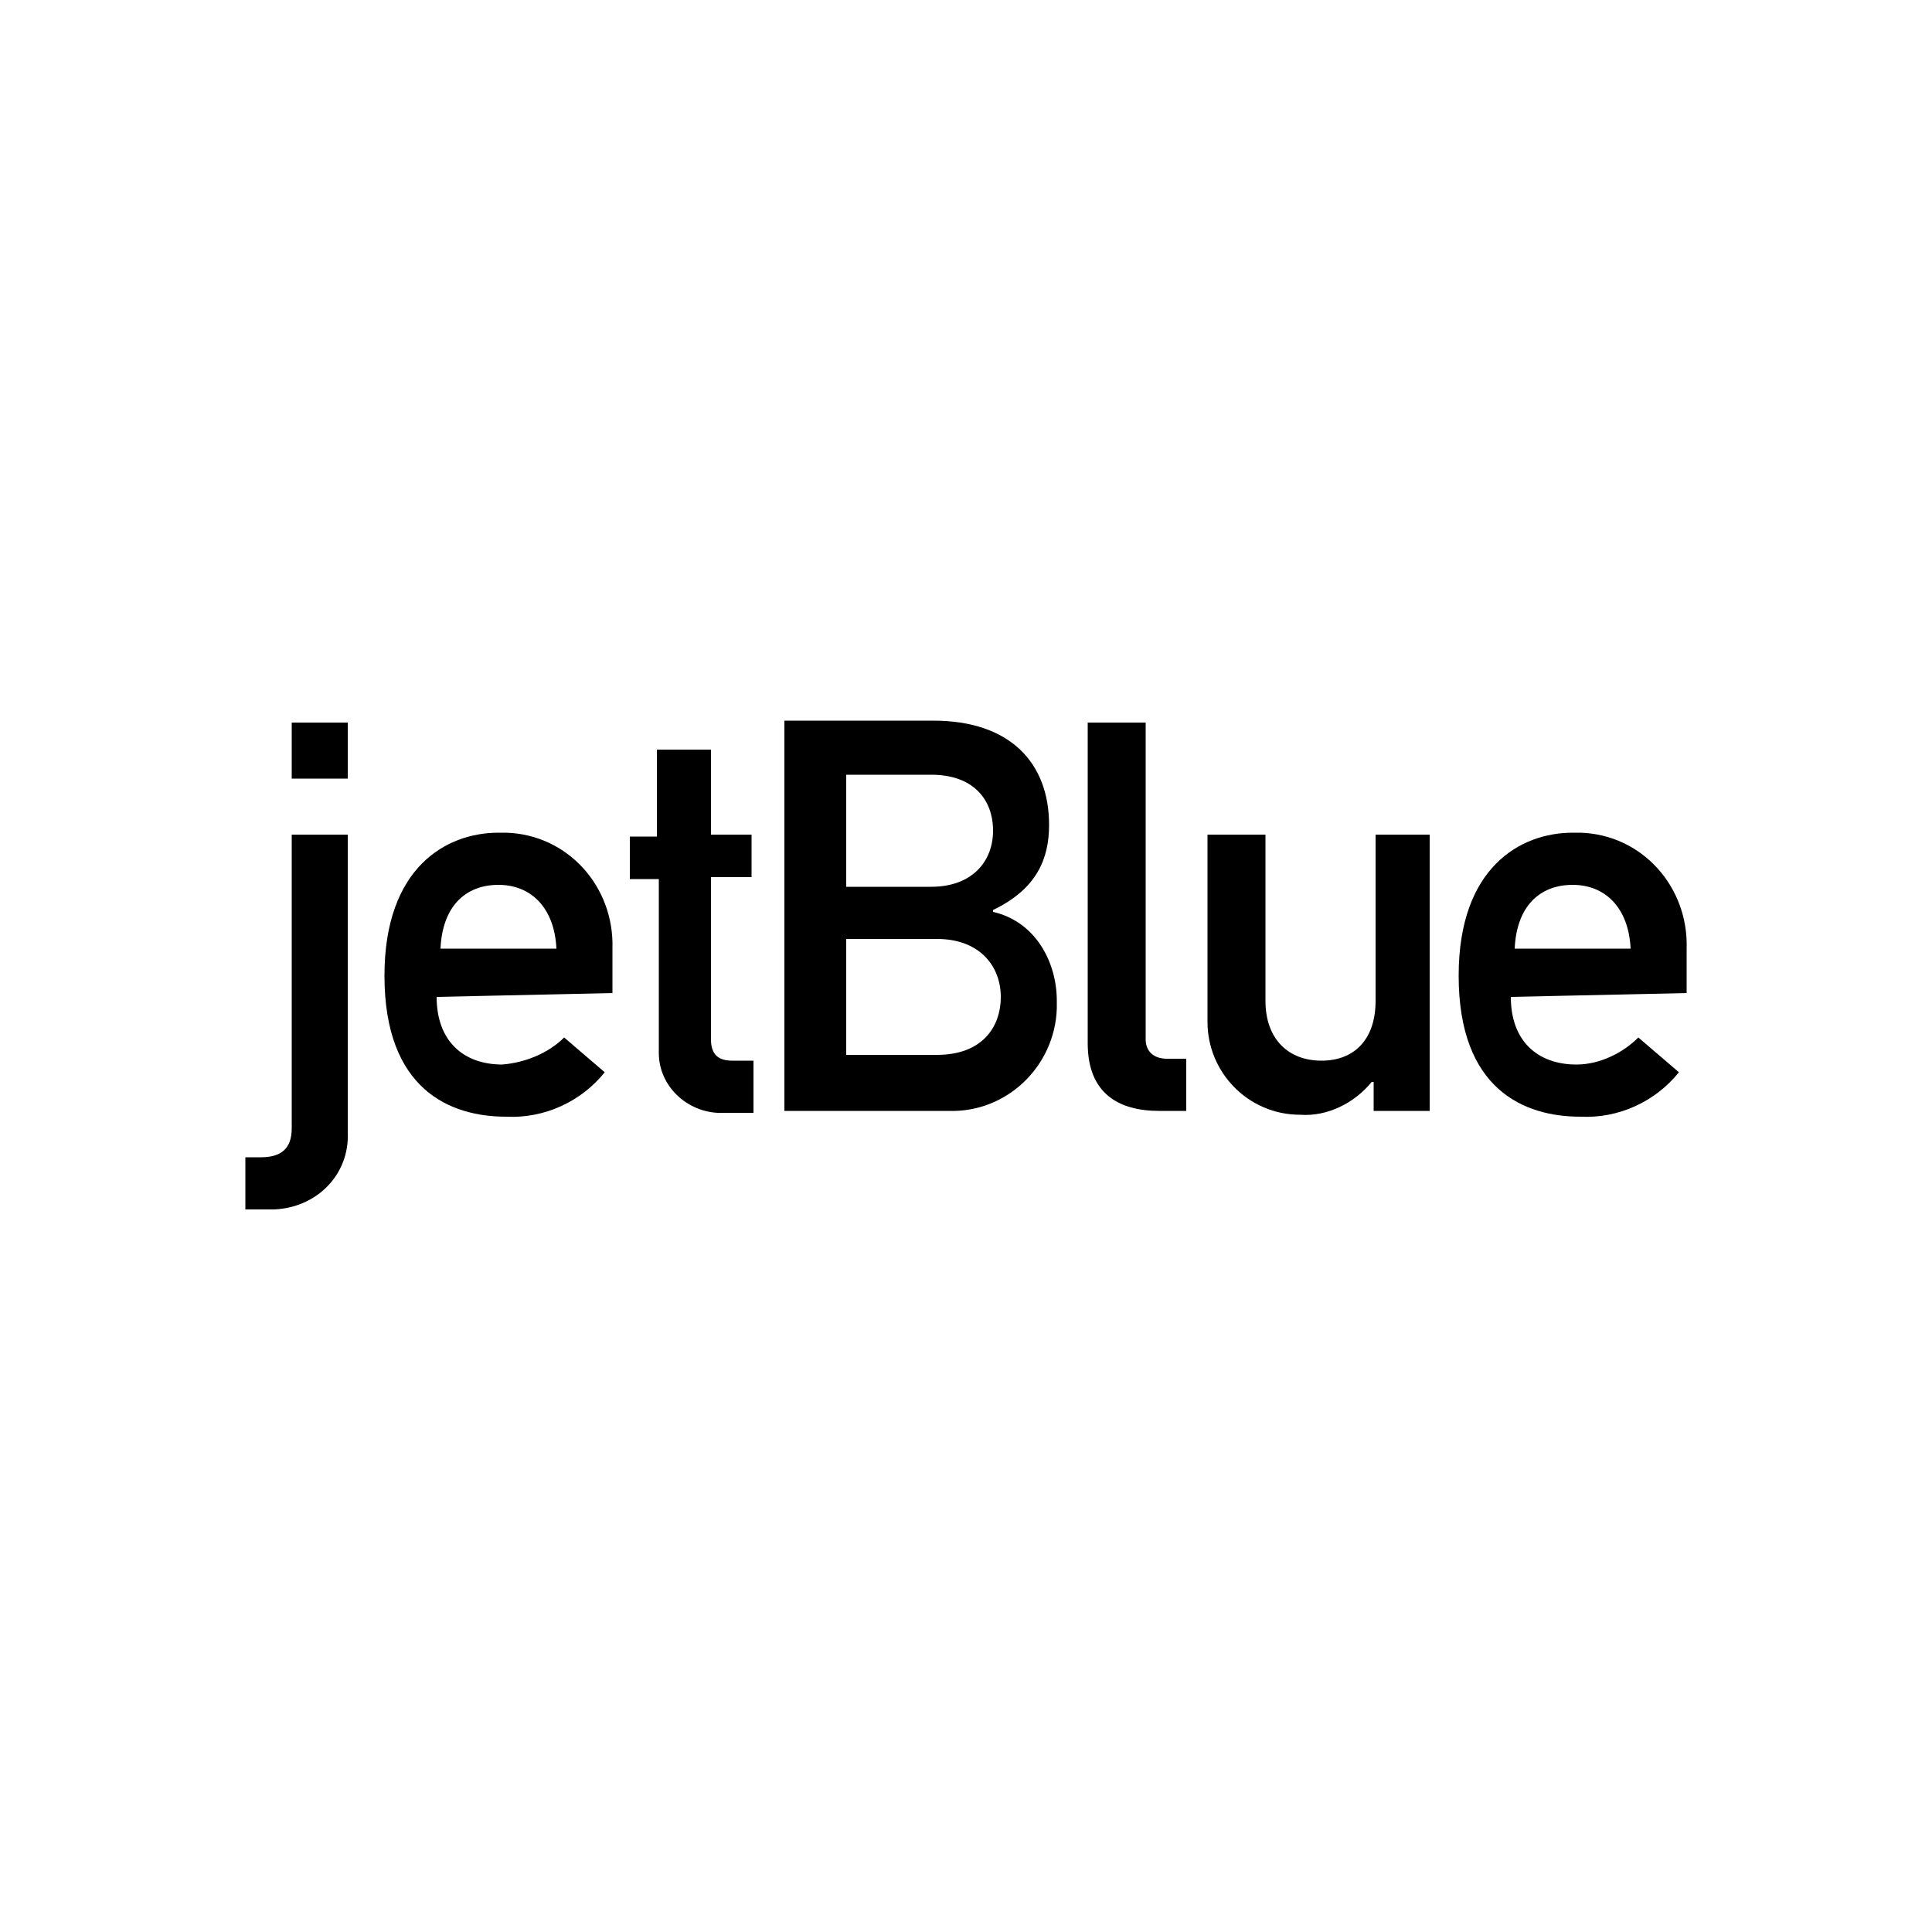
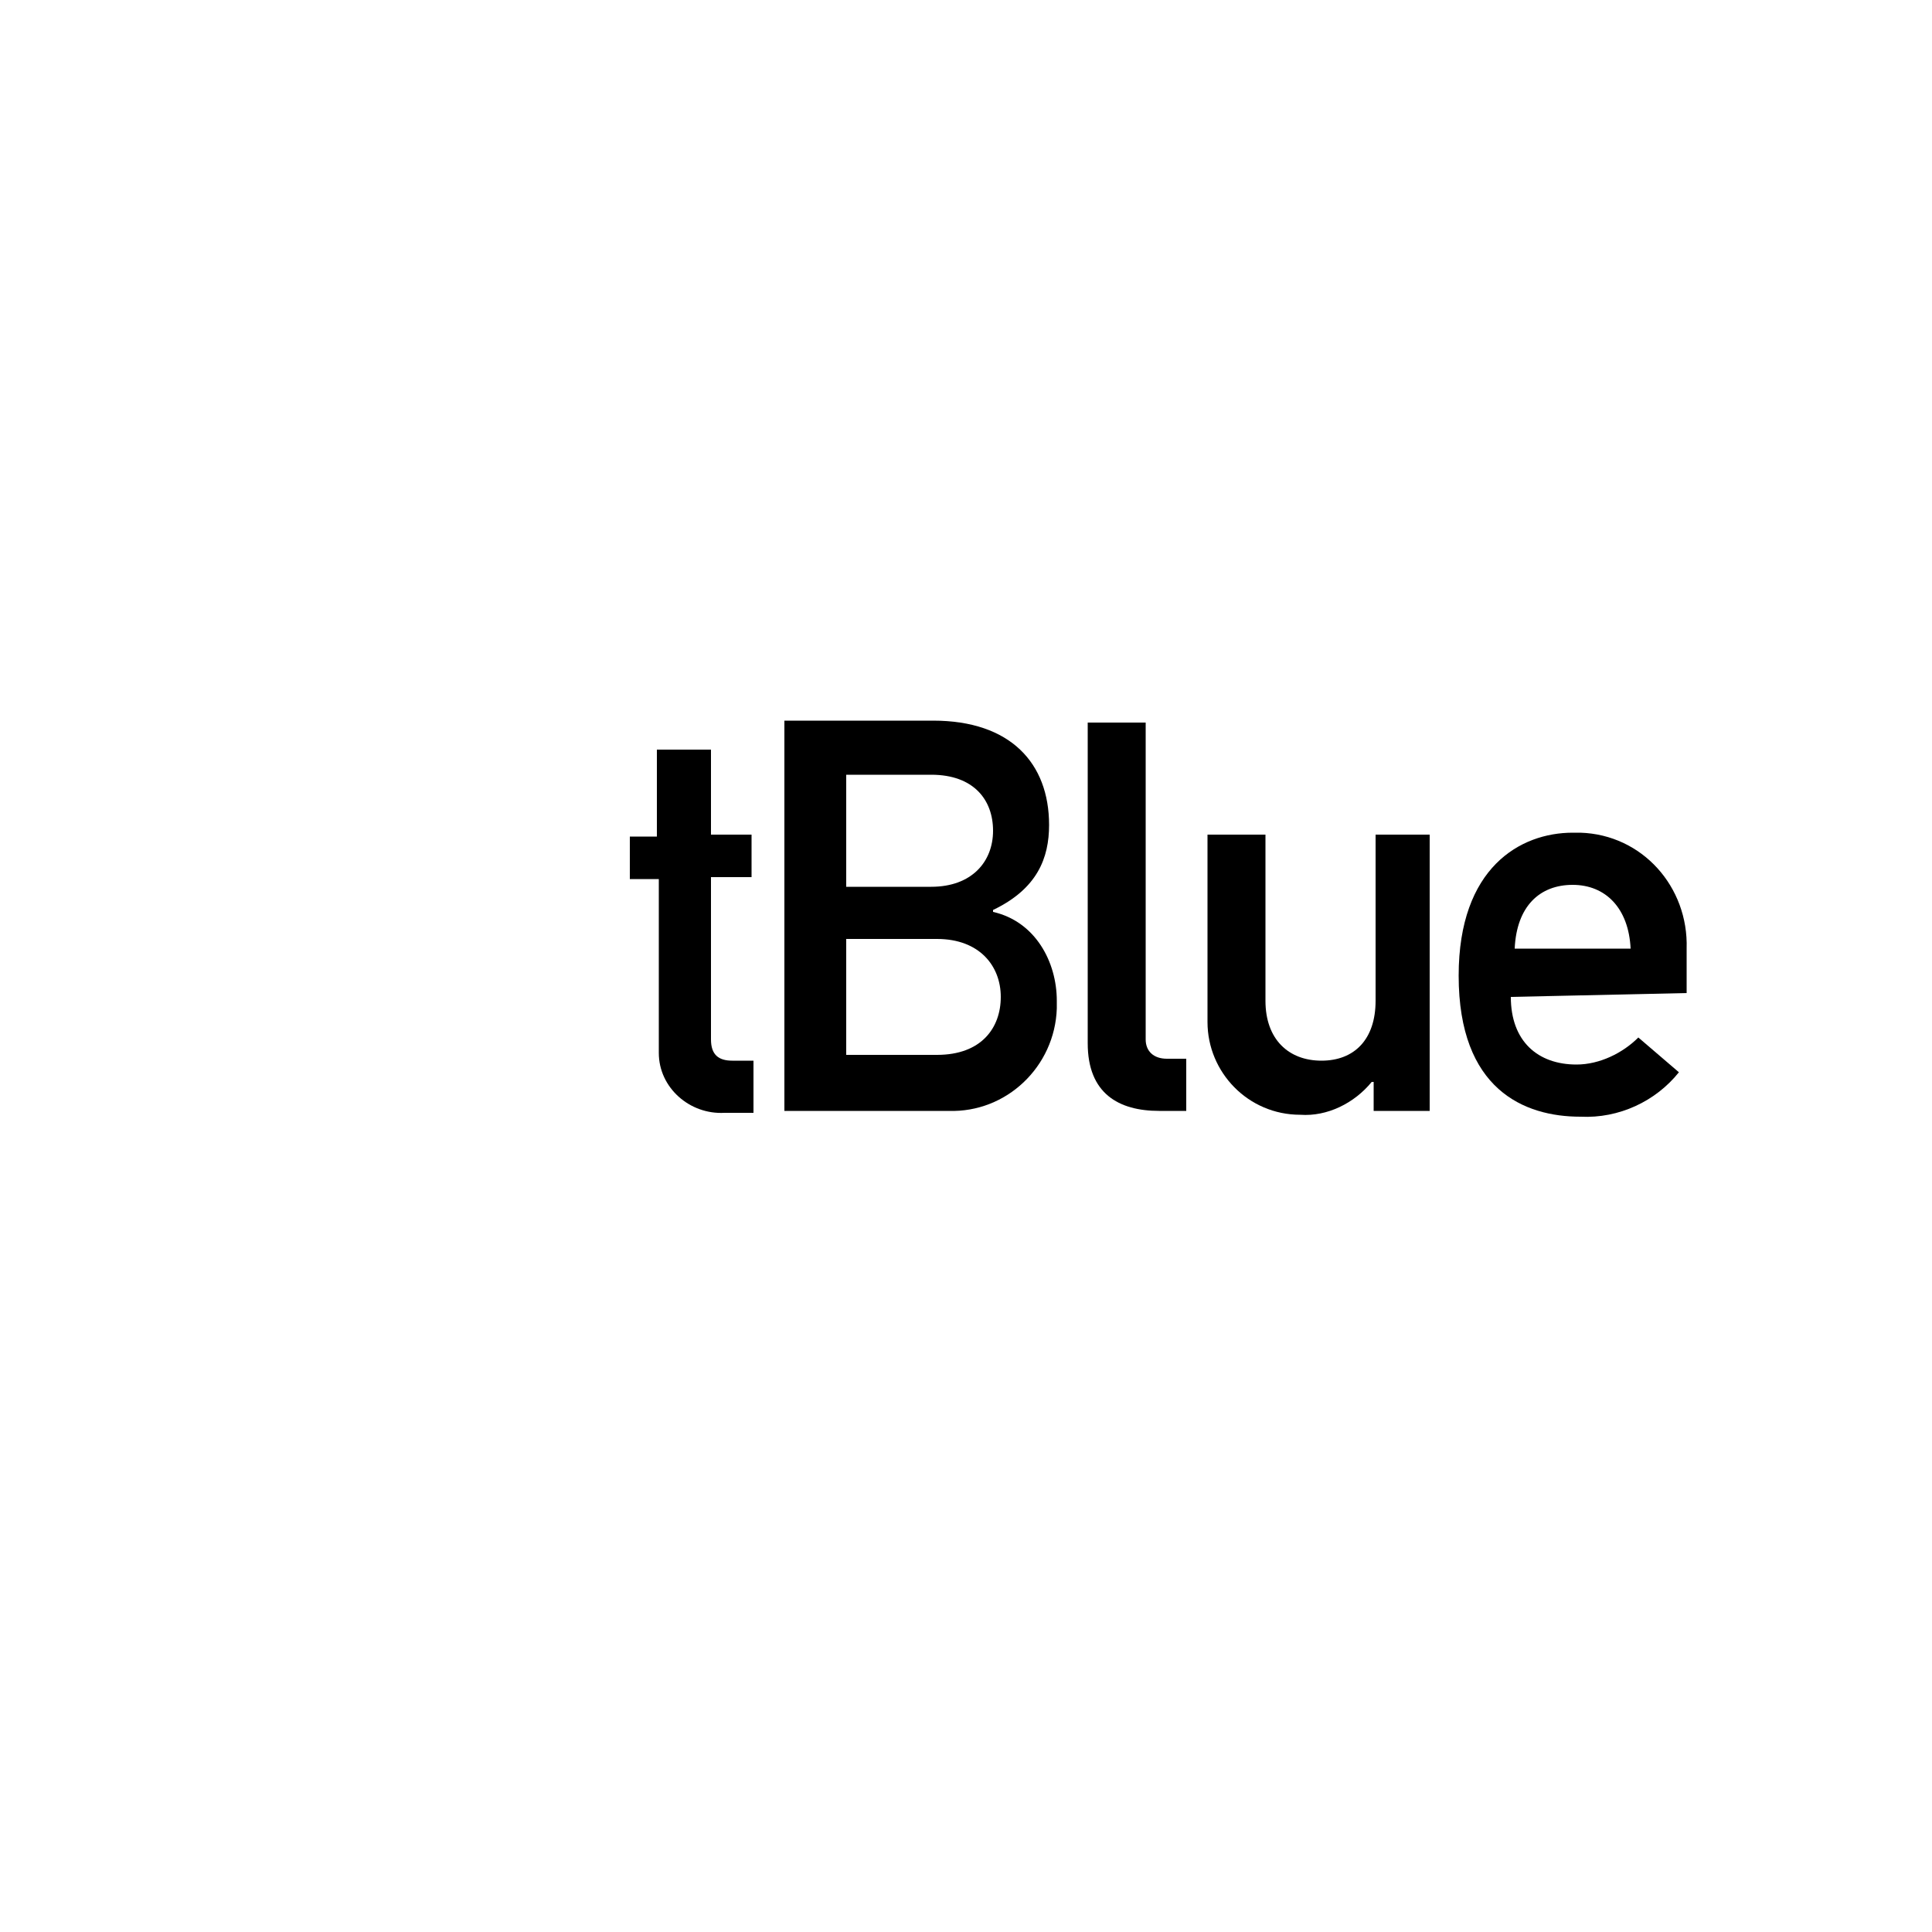
<svg xmlns="http://www.w3.org/2000/svg" version="1.1" id="Layer_1" x="0px" y="0px" viewBox="0 0 100 100" style="enable-background:new 0 0 100 100;" xml:space="preserve">
  <style type="text/css">
	.st0{fill-rule:evenodd;clip-rule:evenodd;}
	.st1{fill:#231F20;}
	.st2{fill:#FFFFFF;}
	.st3{fill-rule:evenodd;clip-rule:evenodd;stroke:#000000;stroke-width:0.305;stroke-miterlimit:2.613;}
</style>
  <g>
-     <path d="M15.1,43.2H18v15.4c0.1,2.2-1.6,3.9-3.8,4c-0.1,0-0.3,0-0.4,0h-1.1v-2.7h0.8c1,0,1.6-0.4,1.6-1.5L15.1,43.2 M15.1,37.4H18   v2.9h-2.9V37.4z" />
-     <path d="M22.8,49.1c0.1-2.2,1.3-3.3,3-3.3c1.7,0,2.9,1.2,3,3.3H22.8 M31.7,51.4v-2.3c0.1-3.2-2.3-5.9-5.5-6c-0.1,0-0.2,0-0.4,0   c-2.7,0-5.9,1.8-5.9,7.4c0,5.9,3.4,7.3,6.3,7.3c2,0.1,3.9-0.8,5.1-2.3l-2.1-1.8c-0.8,0.8-2,1.3-3.2,1.4c-2,0-3.4-1.2-3.4-3.5   L31.7,51.4z" />
    <path d="M33.9,38.8h2.9v4.4h2.1v2.2h-2.1v8.4c0,0.8,0.4,1.1,1.1,1.1h1.1v2.7h-1.5c-1.8,0.1-3.4-1.3-3.4-3.1c0-0.1,0-0.3,0-0.4v-8.6   h-1.5v-2.2h1.4V38.8z" />
    <path d="M48.5,48.6c2.2,0,3.3,1.4,3.3,3s-1,3-3.3,3h-4.7v-6H48.5 M40.7,57.5h8.4c3,0.1,5.5-2.3,5.6-5.3c0-0.1,0-0.2,0-0.4   c0-2-1.1-4.1-3.3-4.6v-0.1c2.3-1.1,2.9-2.7,2.9-4.4c0-3.2-2-5.4-6-5.4h-7.7V57.5 M48.2,40.1c2.2,0,3.2,1.3,3.2,2.9   s-1.1,2.9-3.2,2.9h-4.4v-5.8H48.2z" />
    <path d="M56.4,37.4h2.9v16.4c0,0.6,0.4,1,1.1,1h1v2.7H60c-2.1,0-3.7-0.9-3.7-3.5V37.4z" />
    <path d="M62.6,43.2h2.9v8.6c0,2,1.2,3.1,2.9,3.1s2.8-1.1,2.8-3.1v-8.6H74v14.3h-2.9V56h-0.1c-0.9,1.1-2.3,1.8-3.7,1.7   c-2.7,0-4.8-2.2-4.8-4.8c0-0.1,0-0.1,0-0.1V43.2z" />
    <path d="M78.4,49.1c0.1-2.2,1.3-3.3,3-3.3s2.9,1.2,3,3.3H78.4 M87.3,51.4v-2.3c0.1-3.2-2.3-5.9-5.5-6c-0.1,0-0.2,0-0.4,0   c-2.7,0-5.9,1.8-5.9,7.4c0,5.9,3.4,7.3,6.3,7.3c2,0.1,3.9-0.8,5.1-2.3l-2.1-1.8c-0.8,0.8-2,1.4-3.2,1.4c-2,0-3.4-1.2-3.4-3.5   L87.3,51.4z" />
  </g>
</svg>